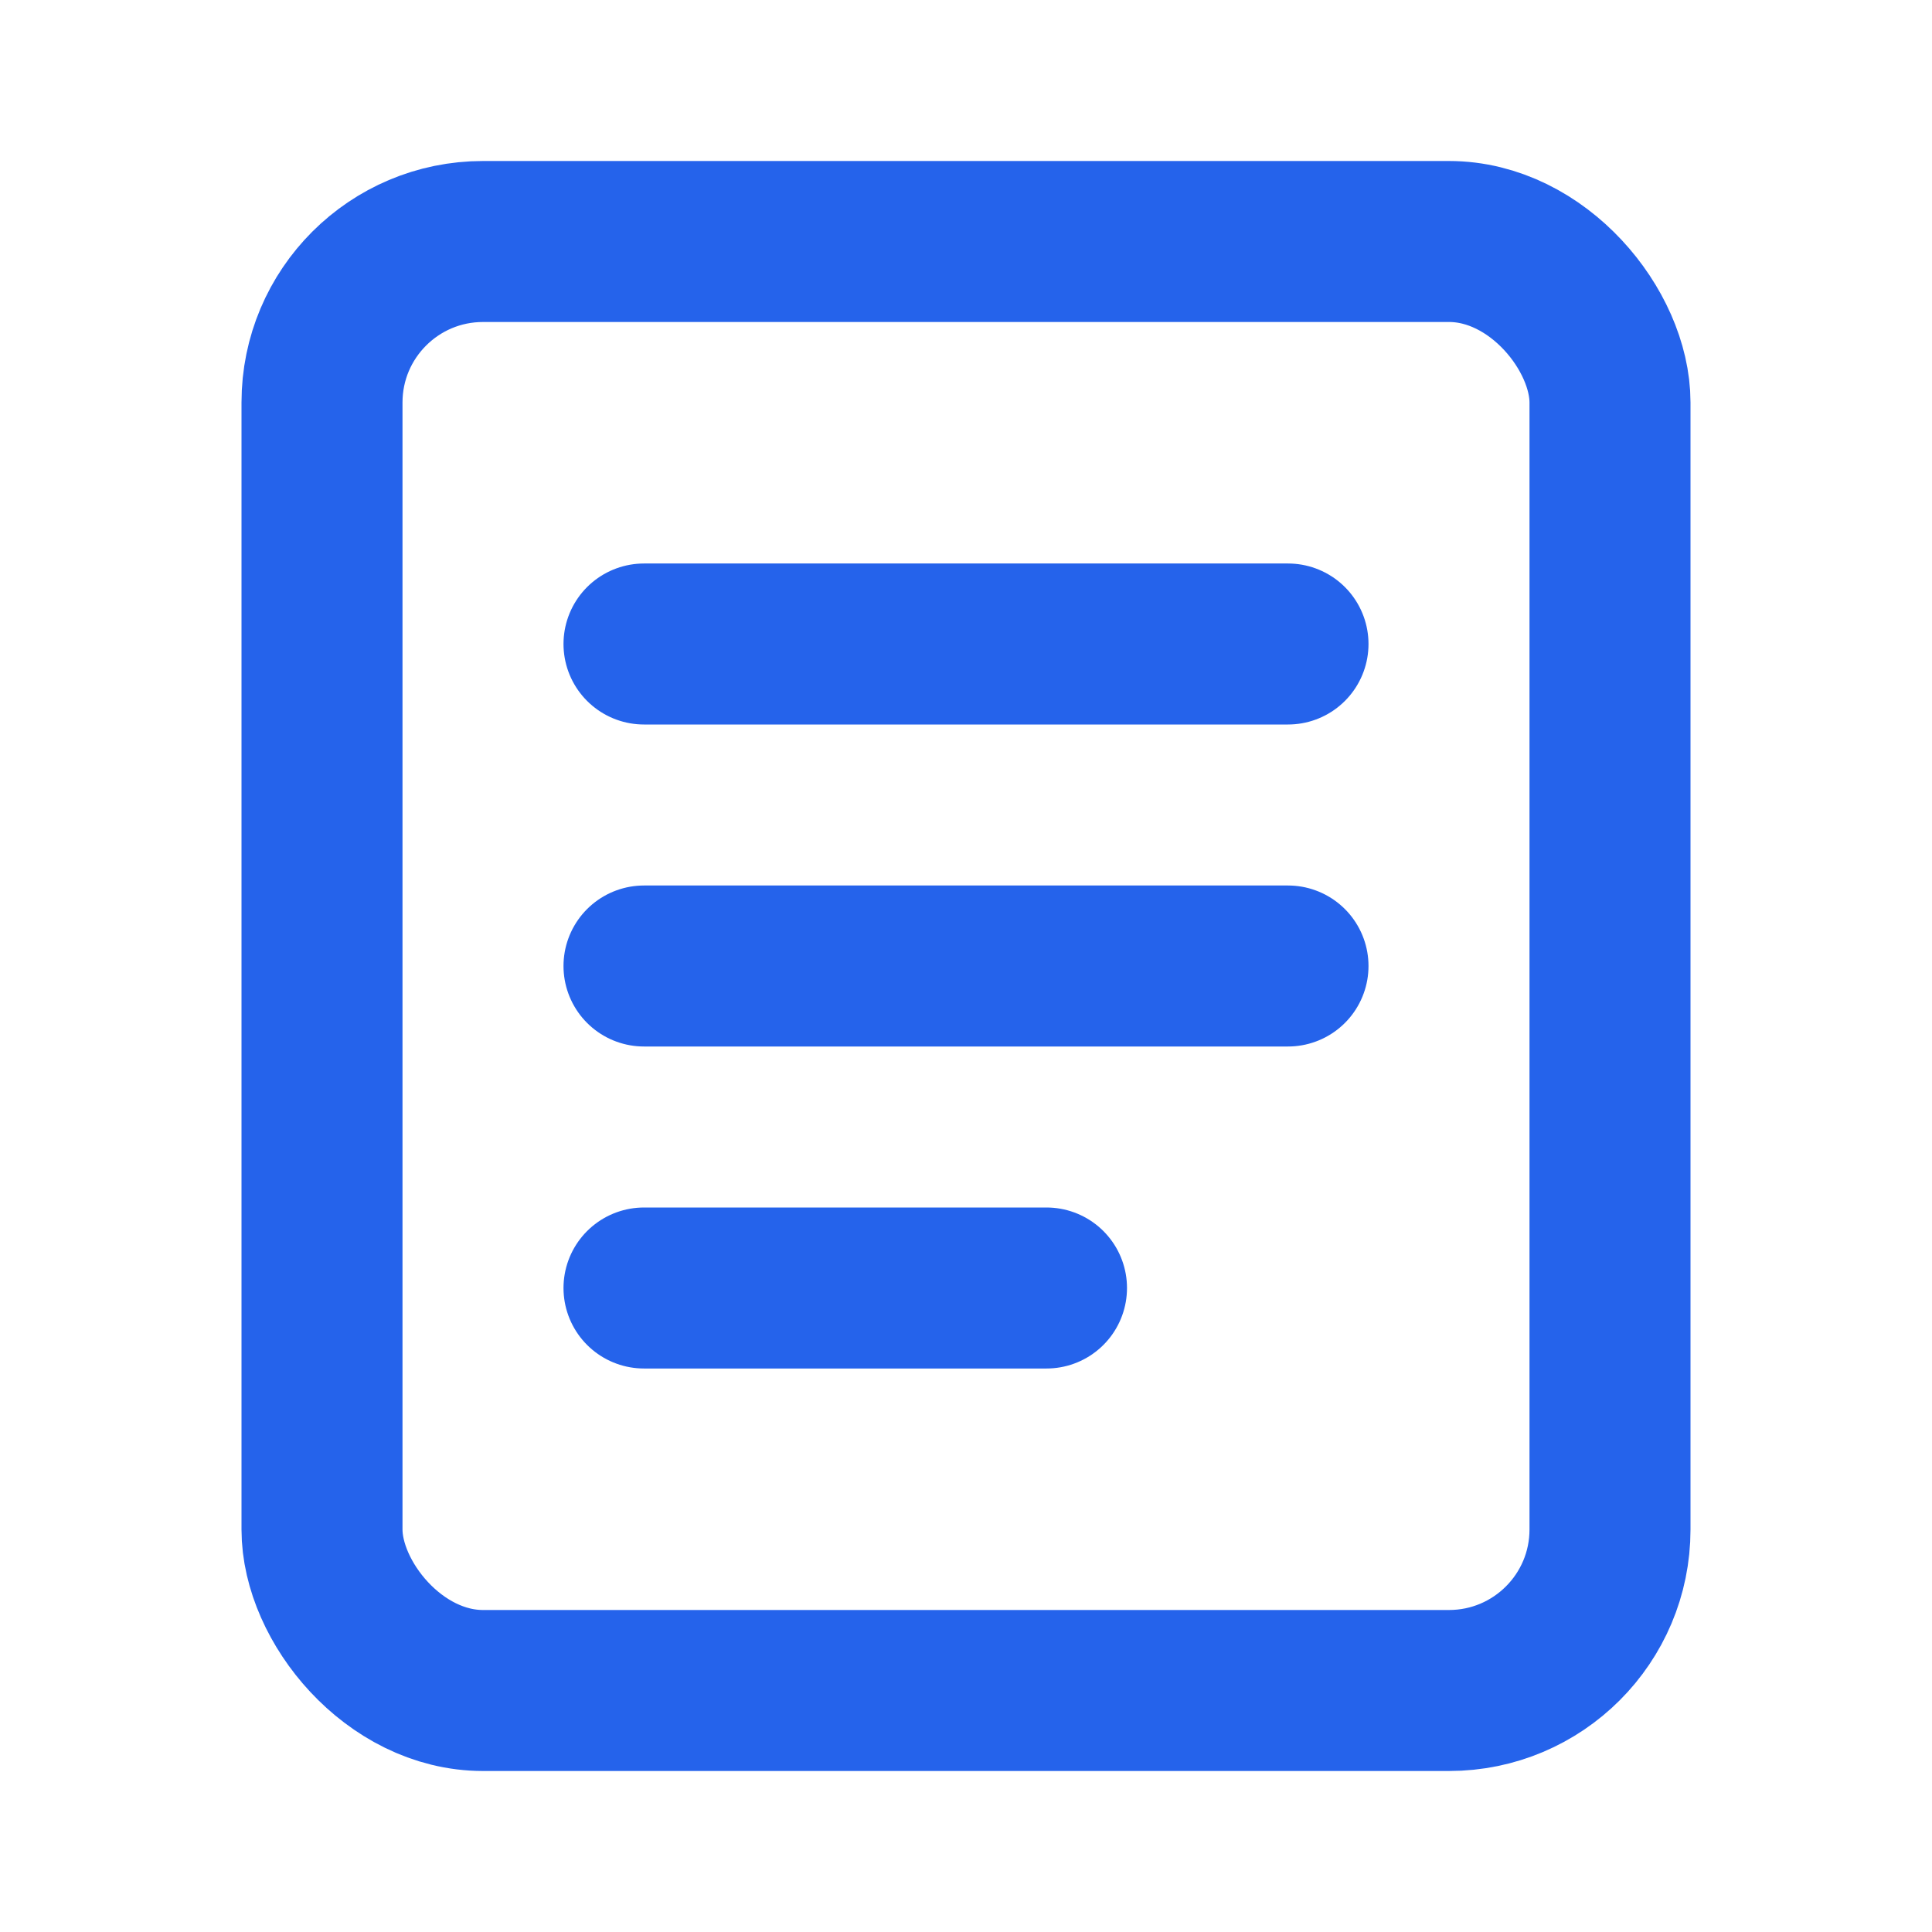
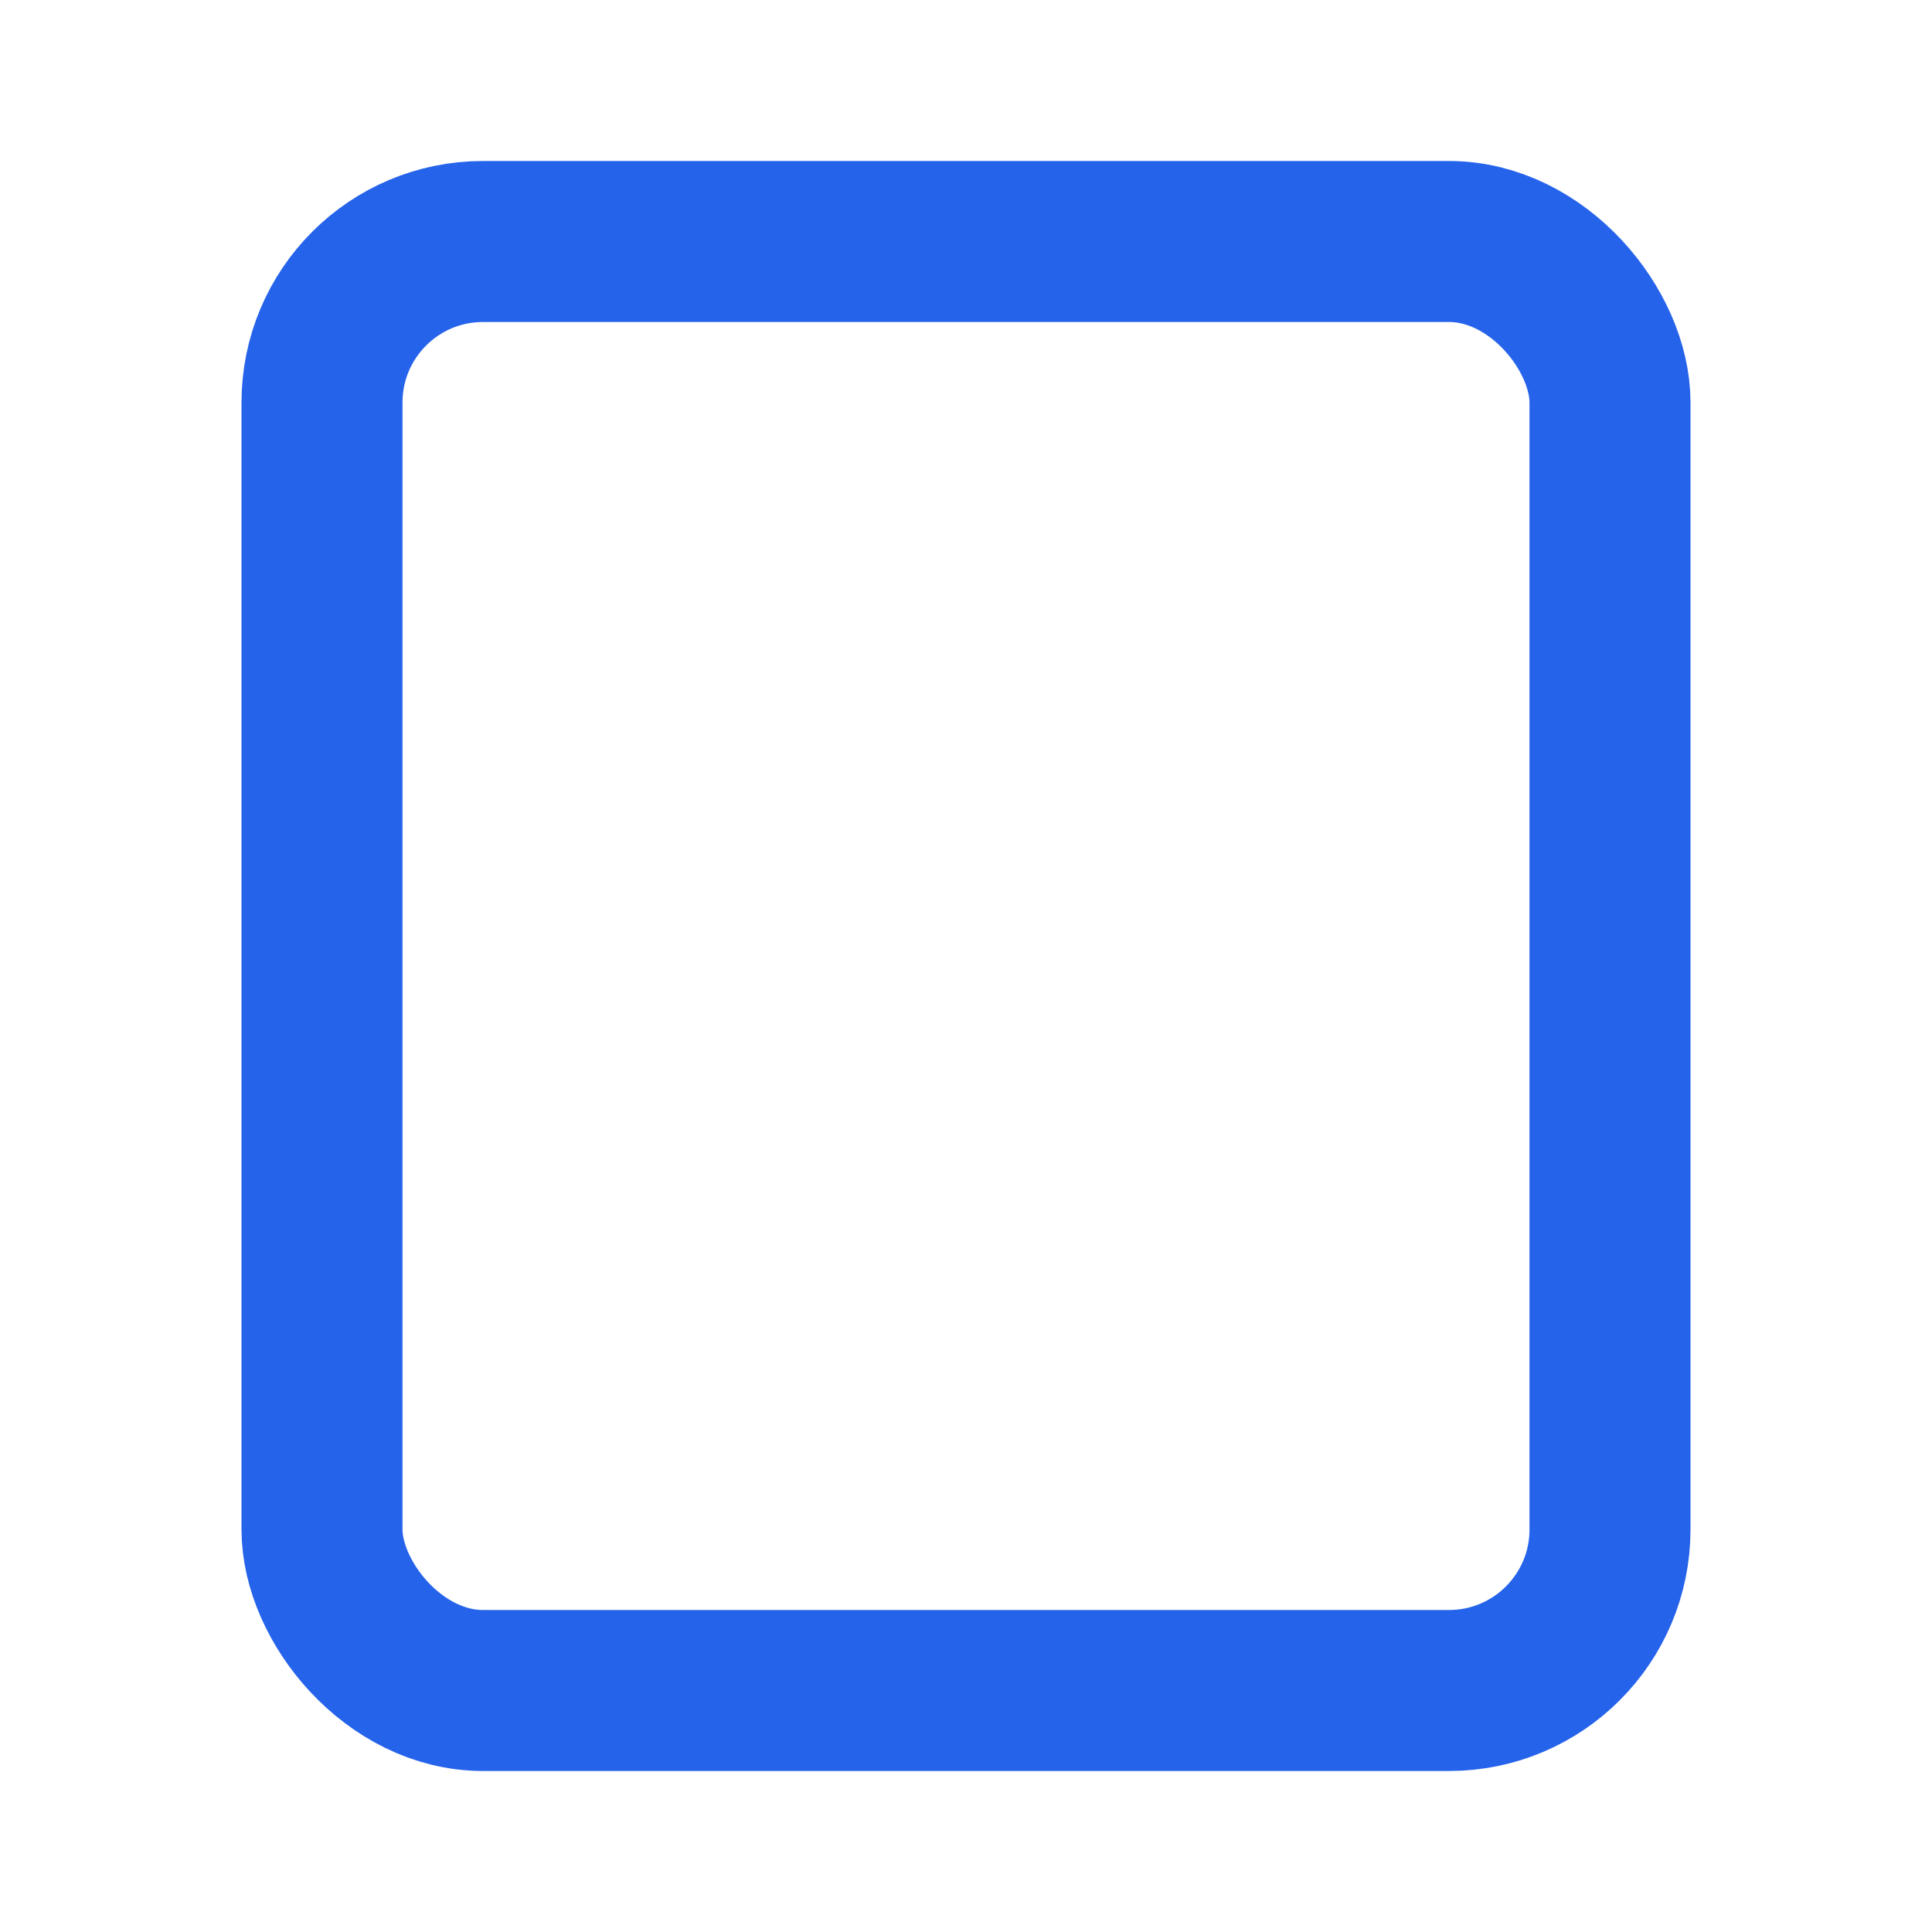
<svg xmlns="http://www.w3.org/2000/svg" width="40" height="40" viewBox="0 0 24 24" fill="none">
  <rect x="4" y="3" width="16" height="18" rx="2" stroke="#2563EB" stroke-width="2" />
-   <path d="M8 8h8M8 12h8M8 16h5" stroke="#2563EB" stroke-width="2" stroke-linecap="round" />
</svg>